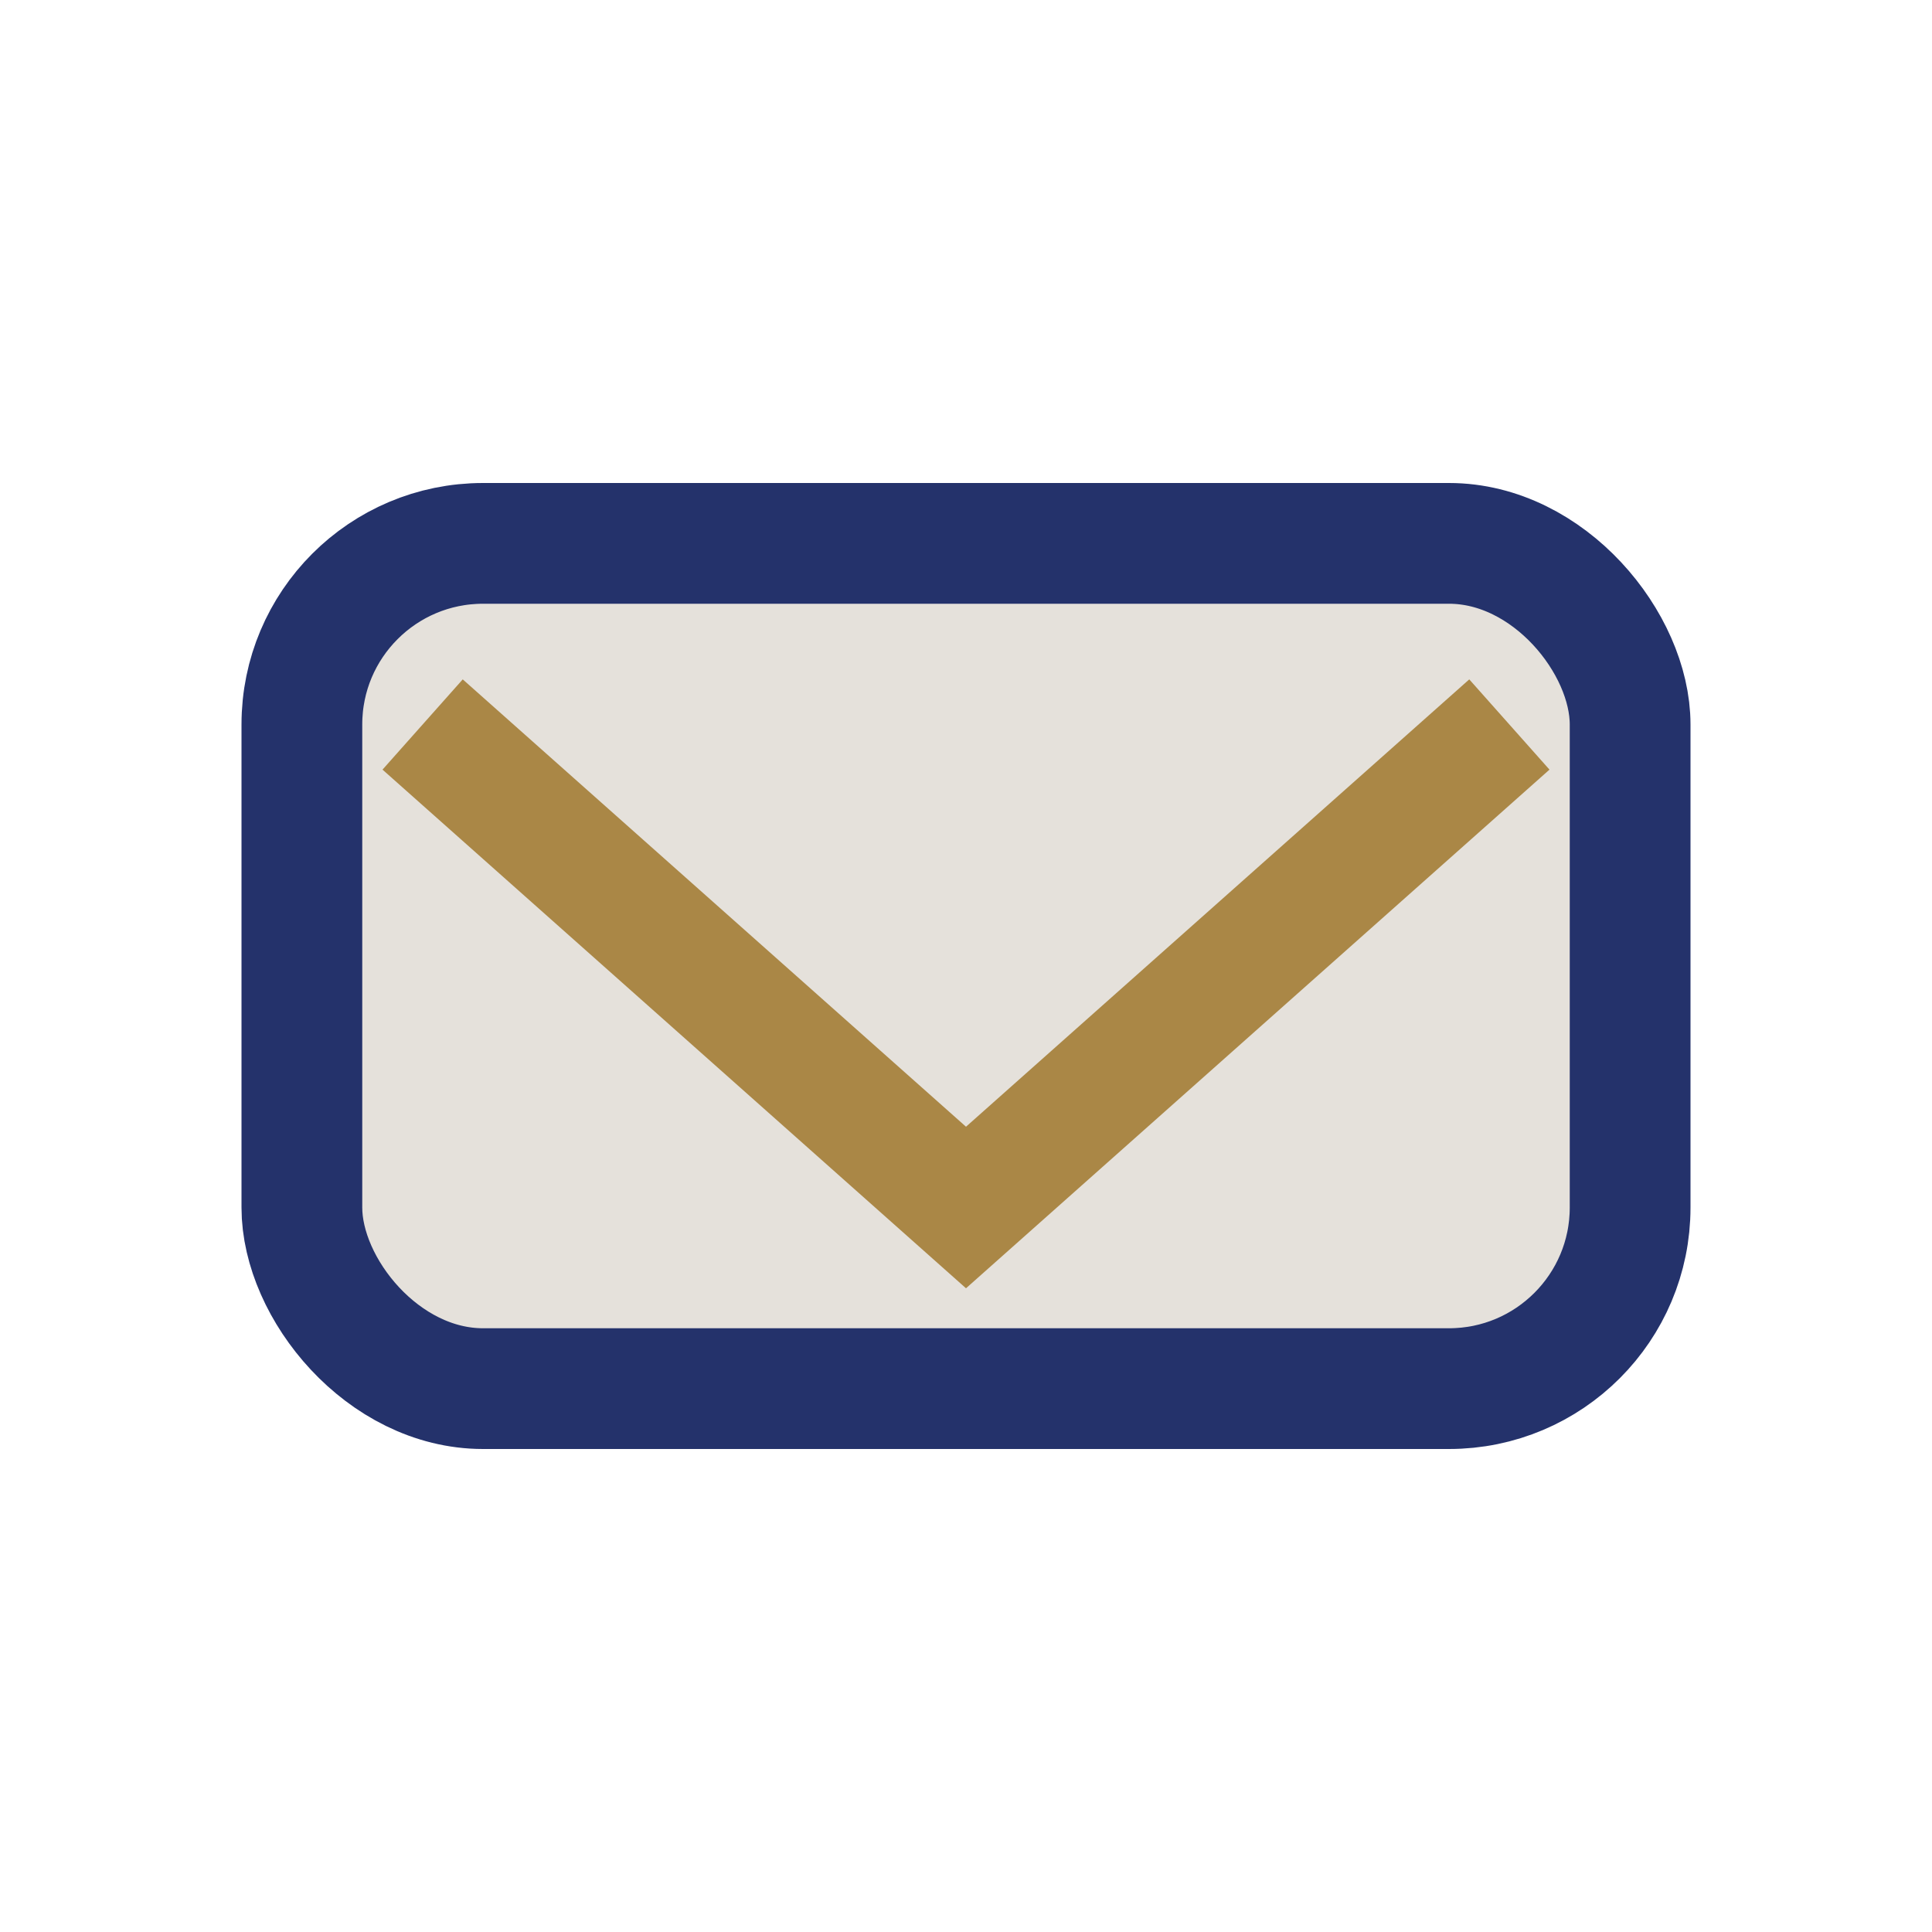
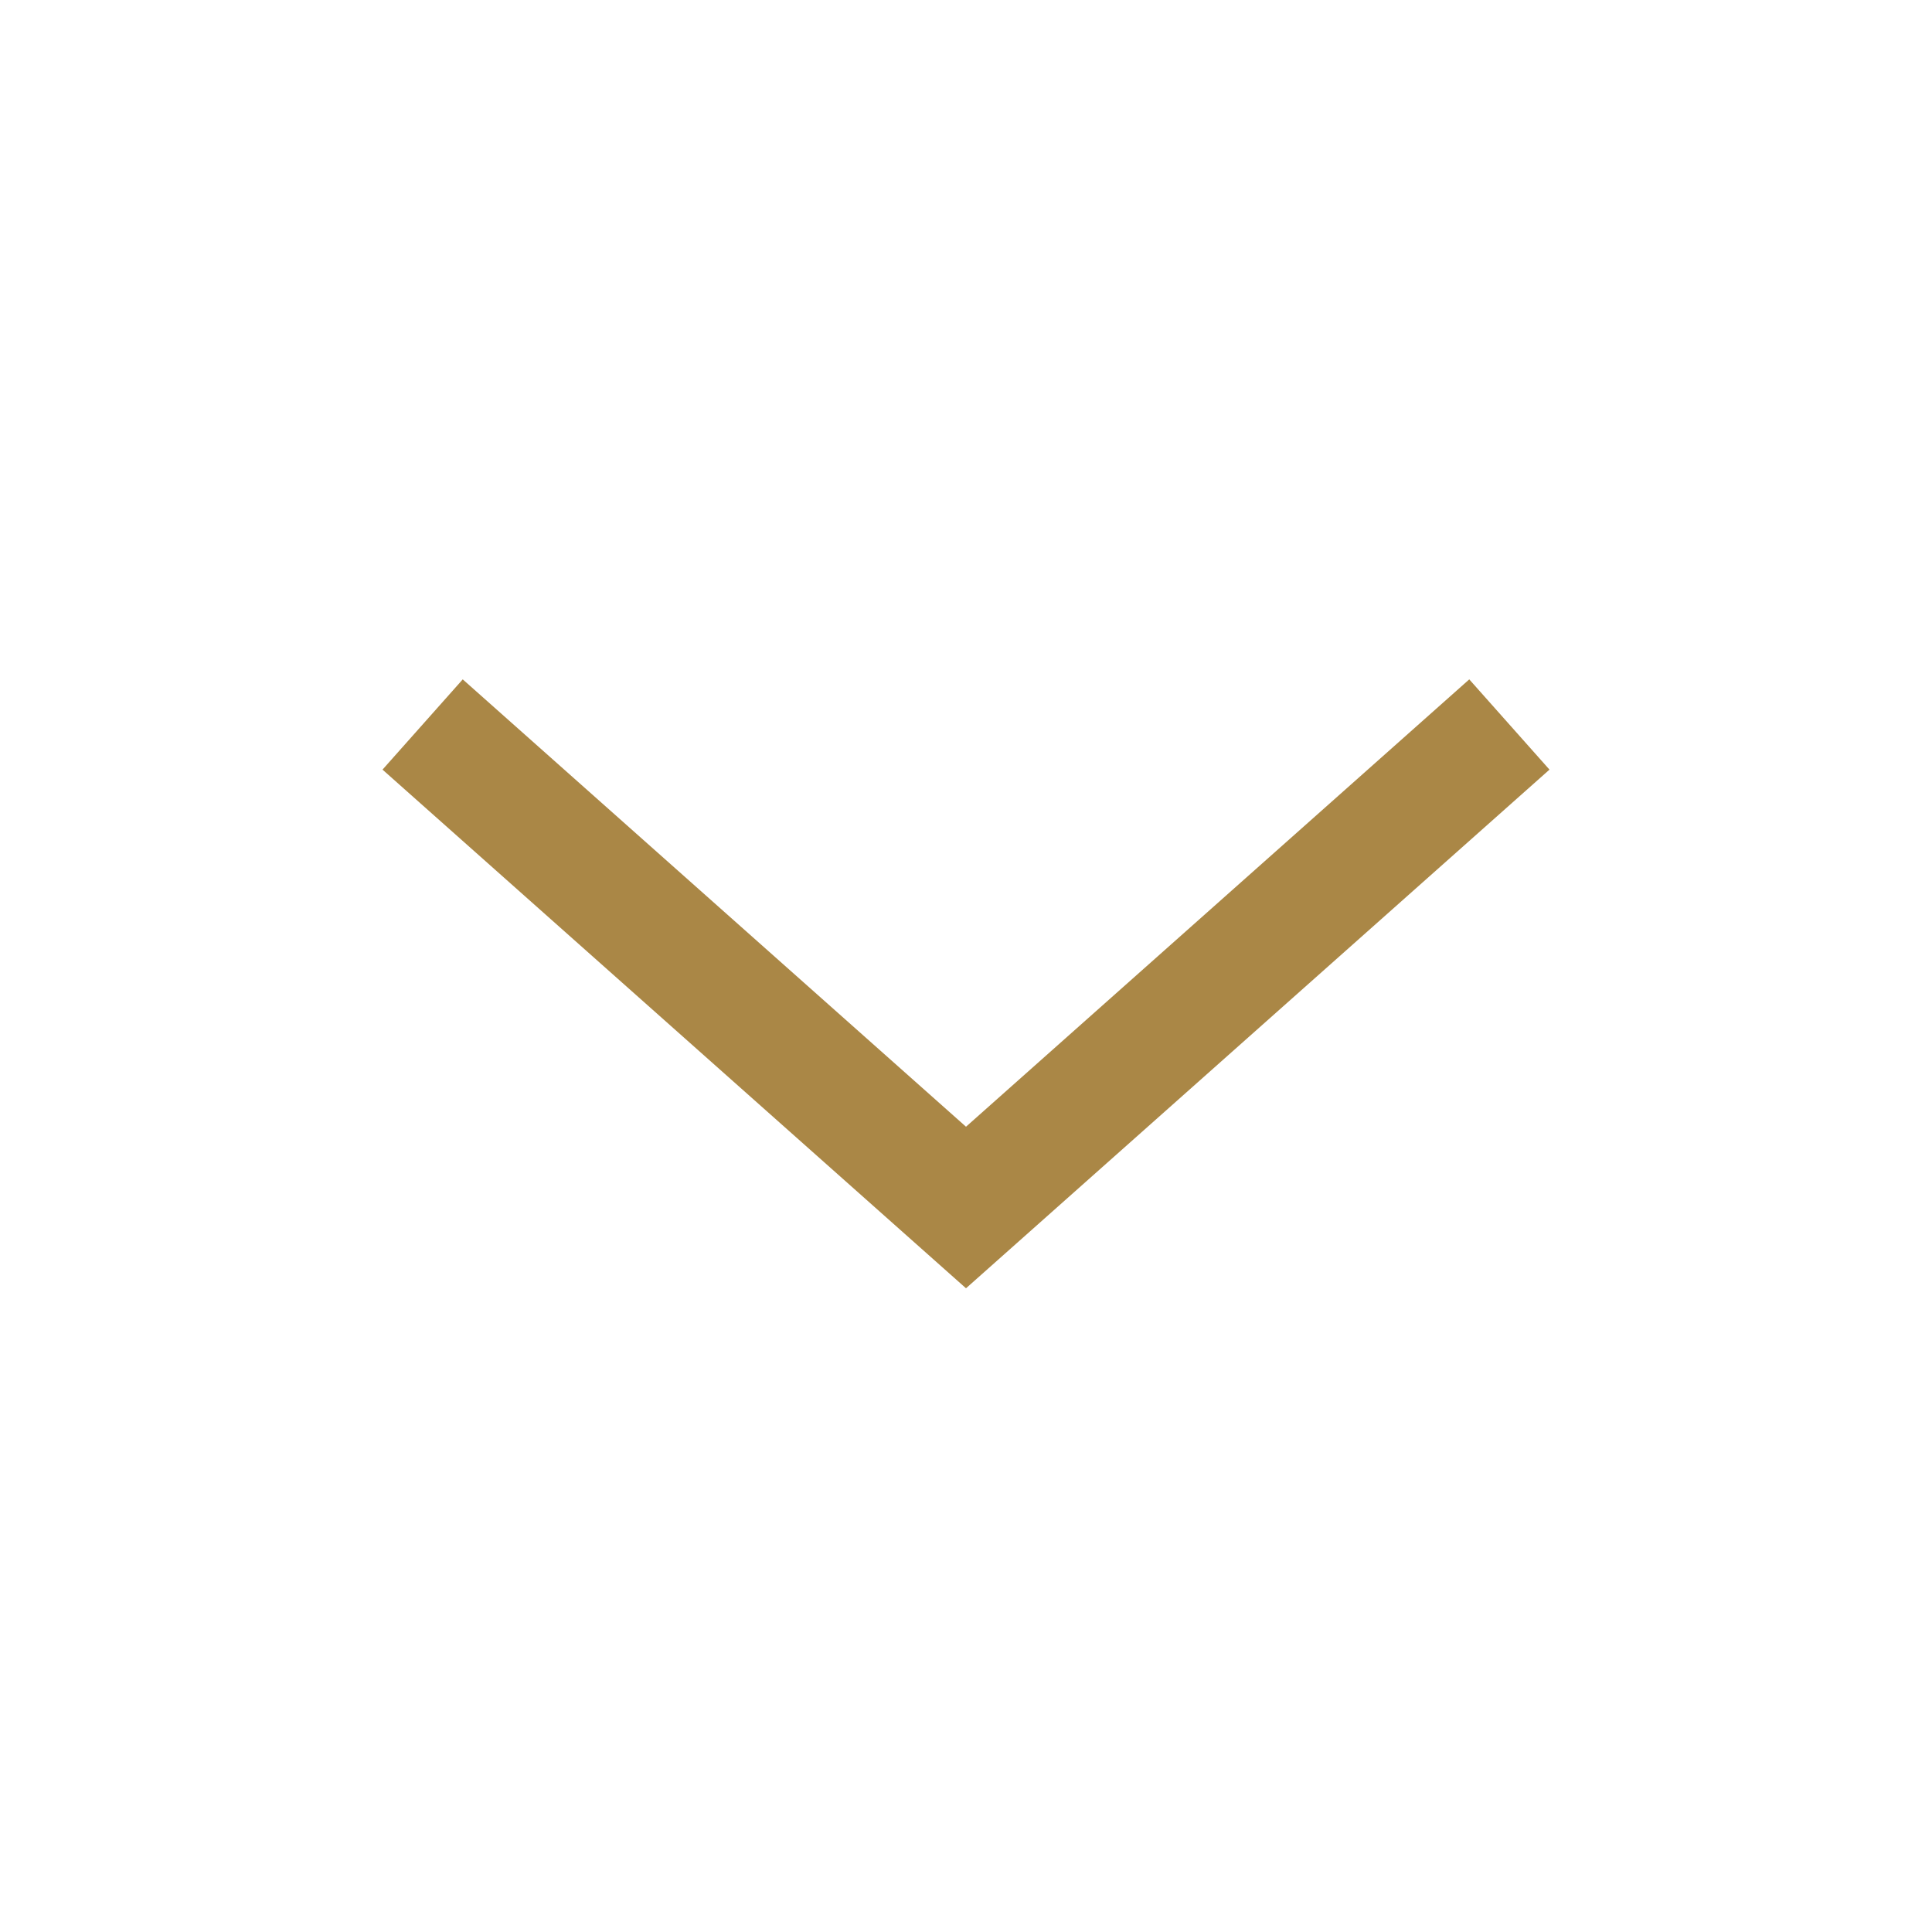
<svg xmlns="http://www.w3.org/2000/svg" width="32" height="32" viewBox="0 0 32 32">
-   <rect x="5" y="9" width="22" height="14" rx="3" fill="#E5E1DB" stroke="#24326B" stroke-width="2" />
  <path d="M7 12l9 8 9-8" stroke="#AA8746" stroke-width="2" fill="none" />
</svg>